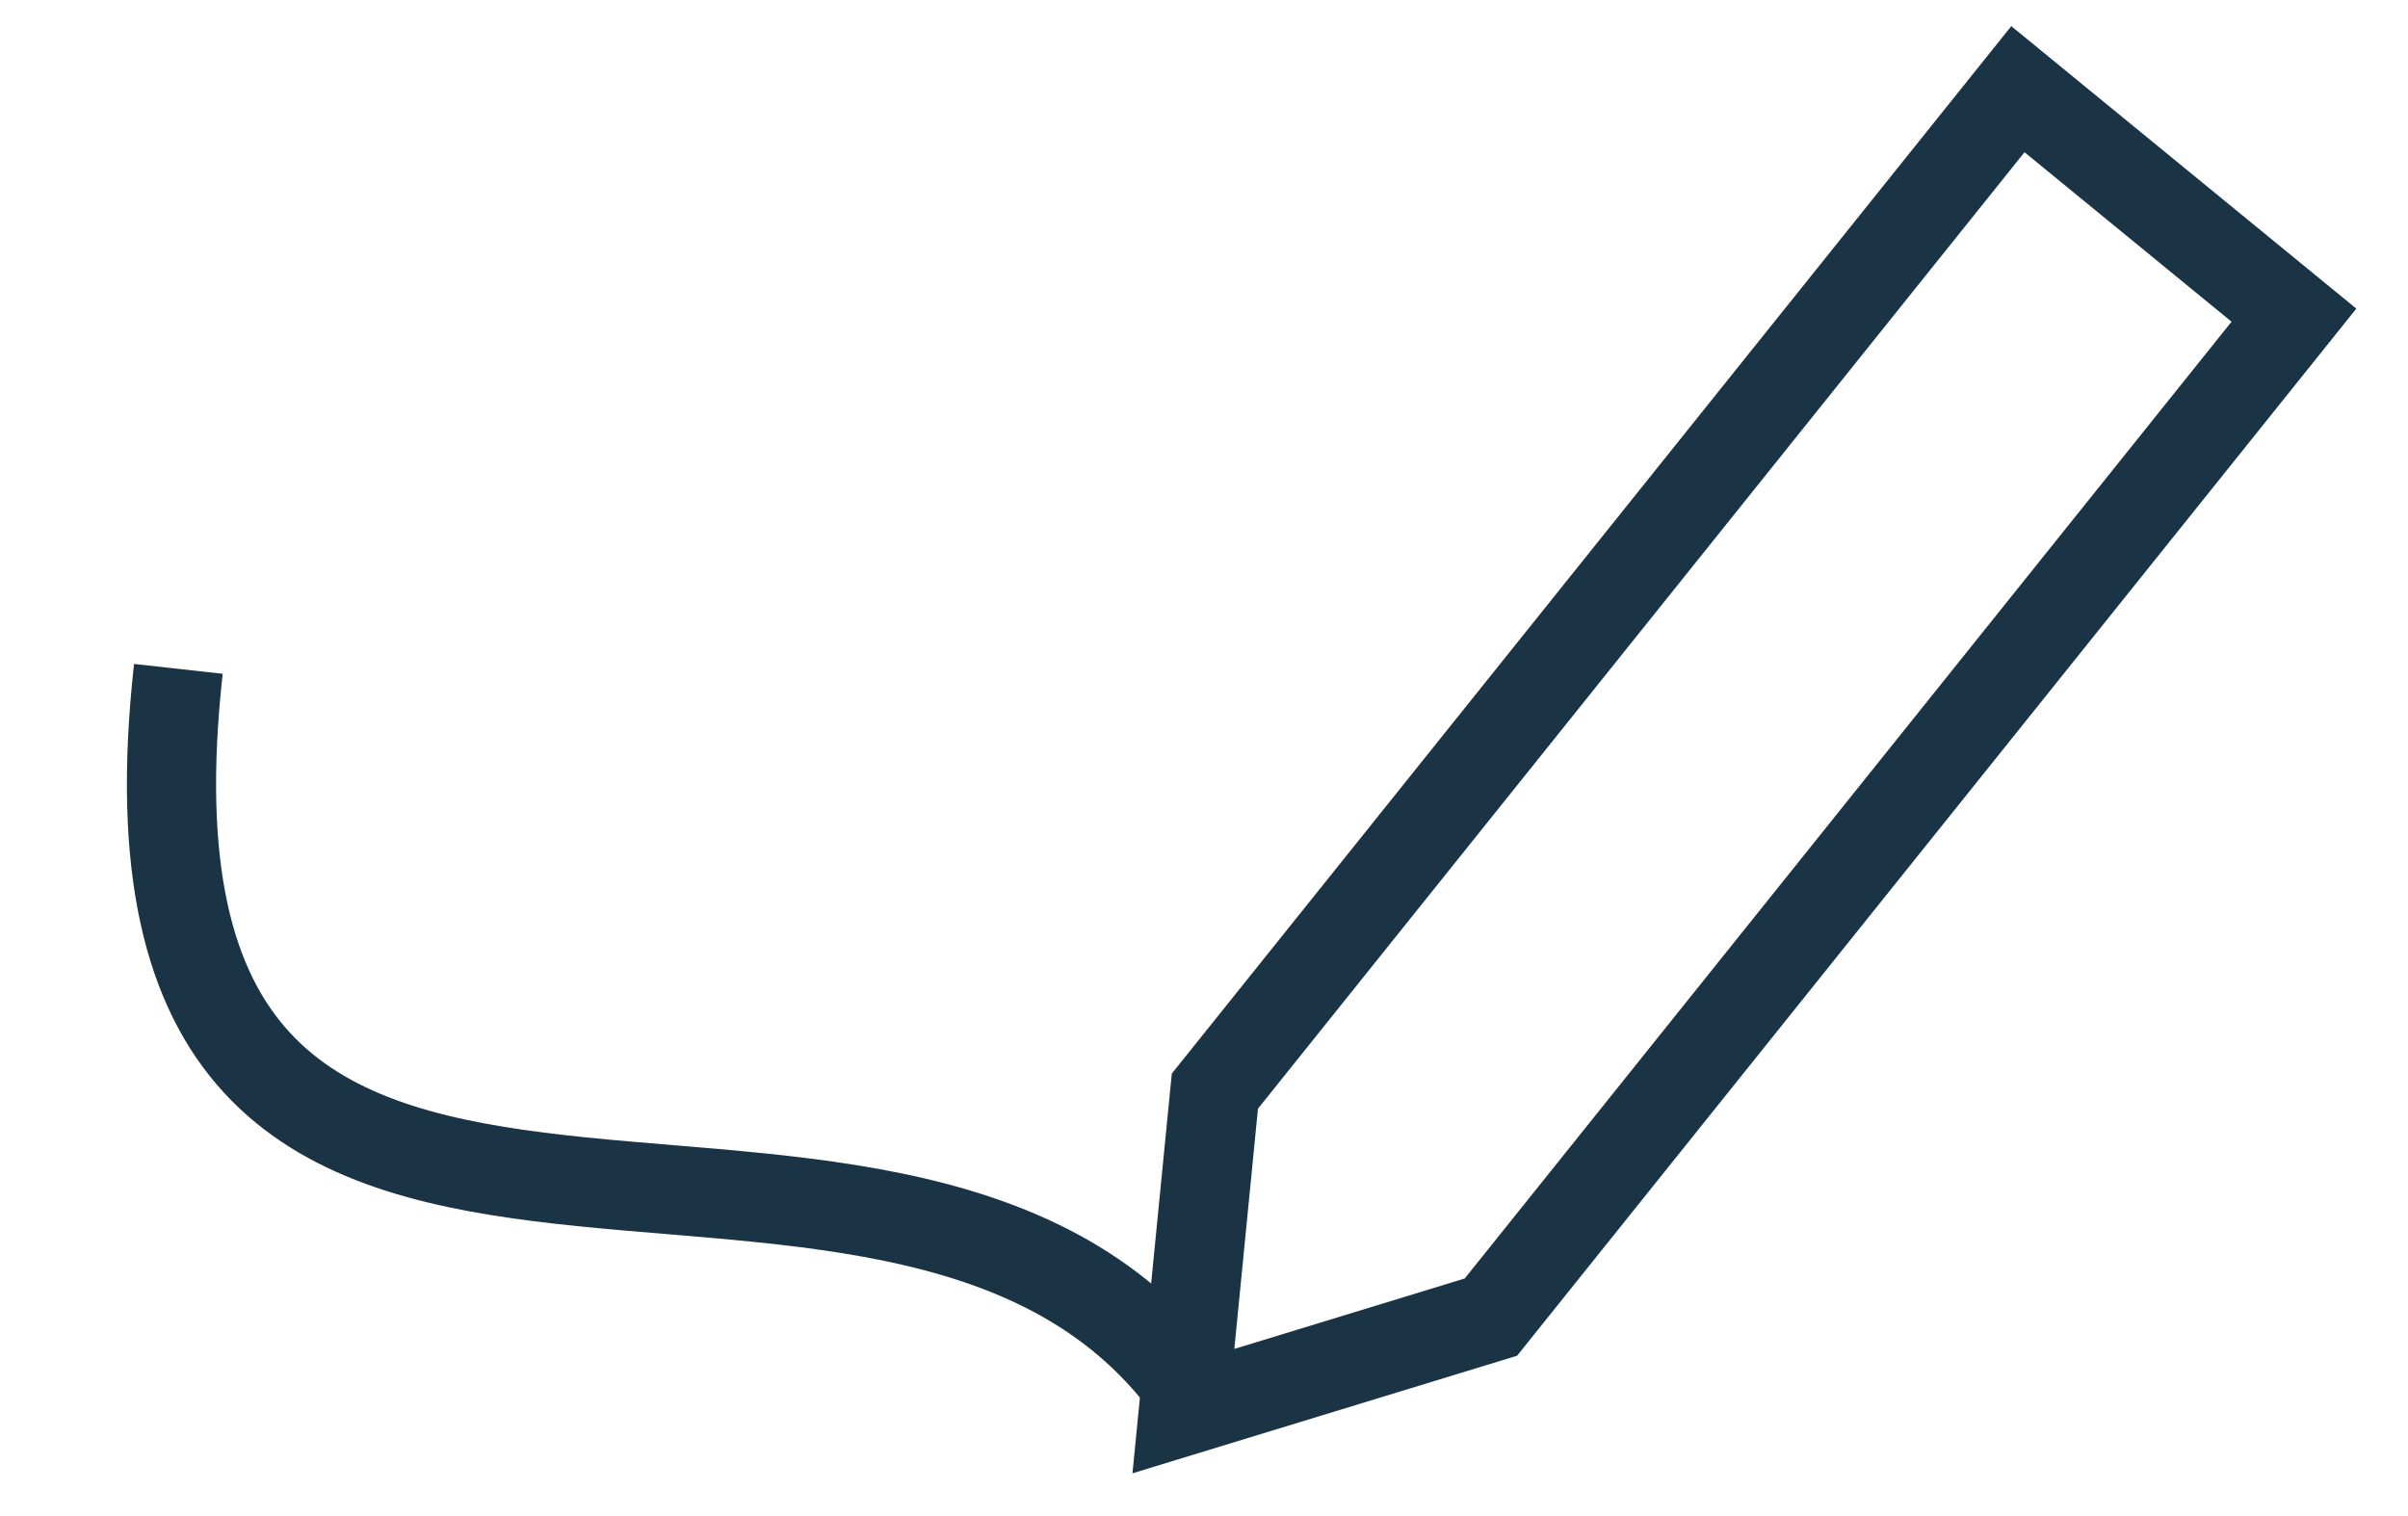
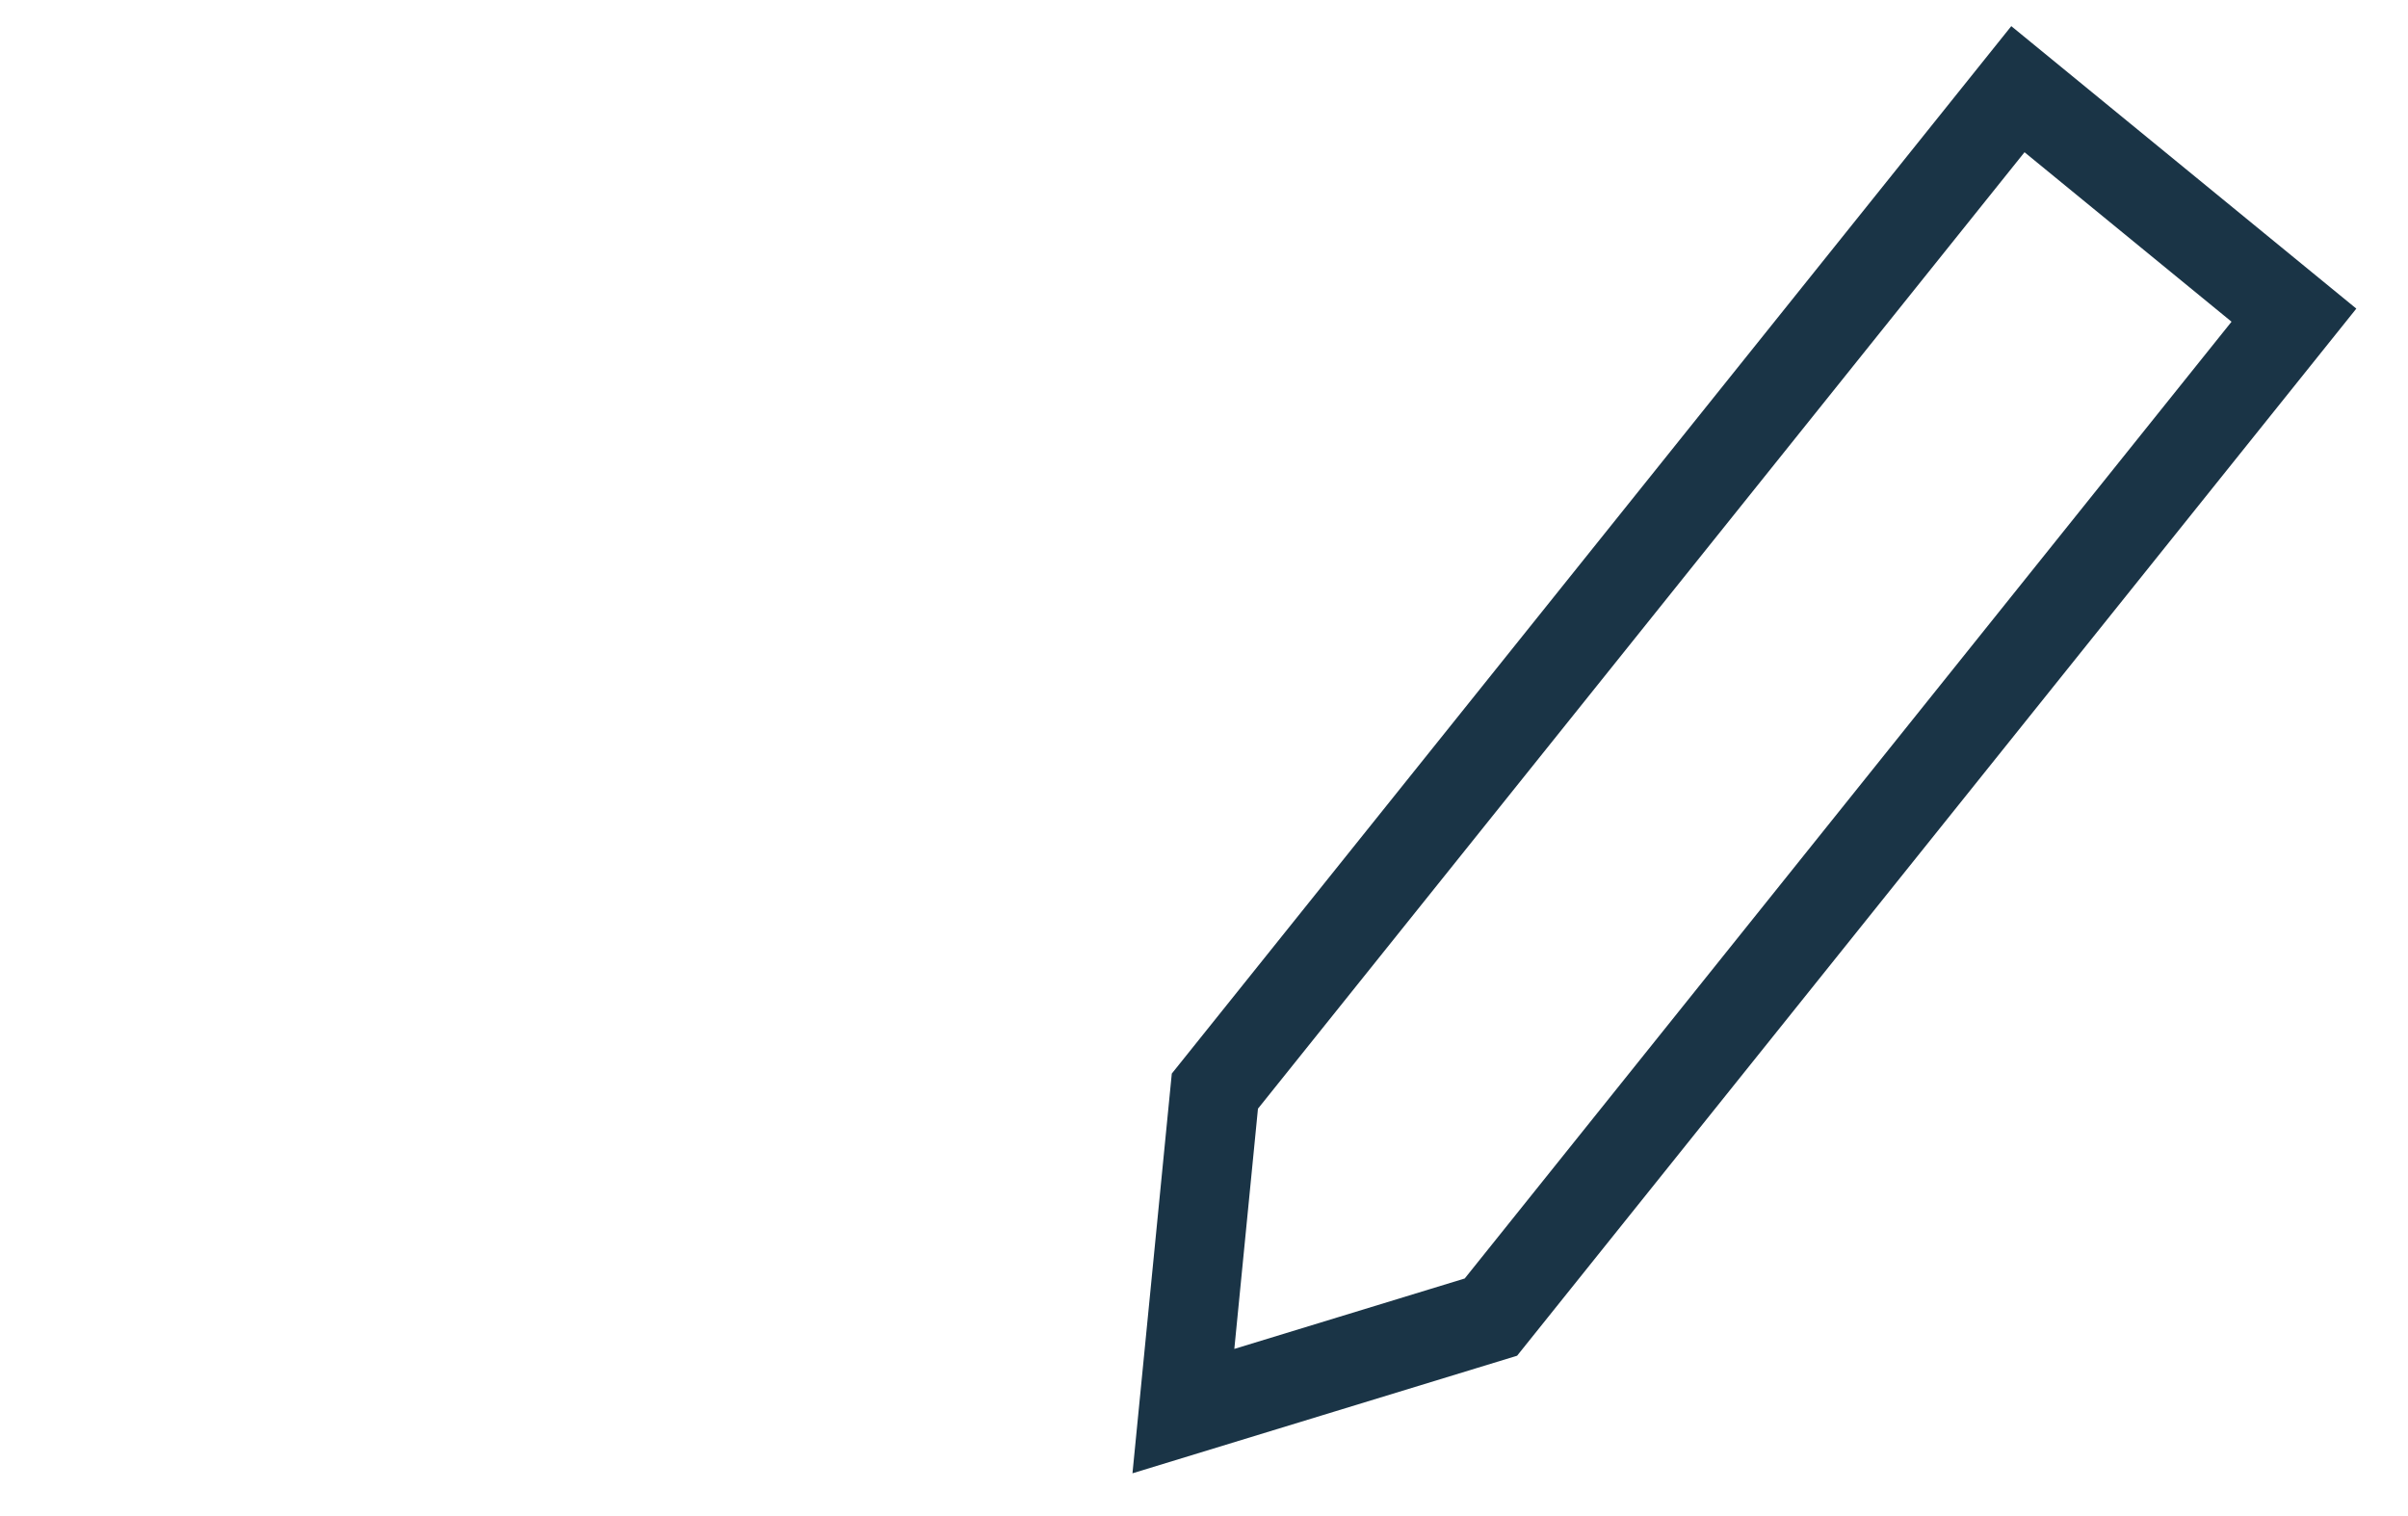
<svg xmlns="http://www.w3.org/2000/svg" width="27" height="17" viewBox="0 0 27 17" fill="none">
-   <path d="M2 7.5C1 16.5 10 11 13.341 15.576" stroke="#1A3446" />
  <path d="M22.626 1L25.721 3.534L16.717 14.769L13.269 15.823L13.622 12.235L22.626 1Z" stroke="#1A3446" />
</svg>